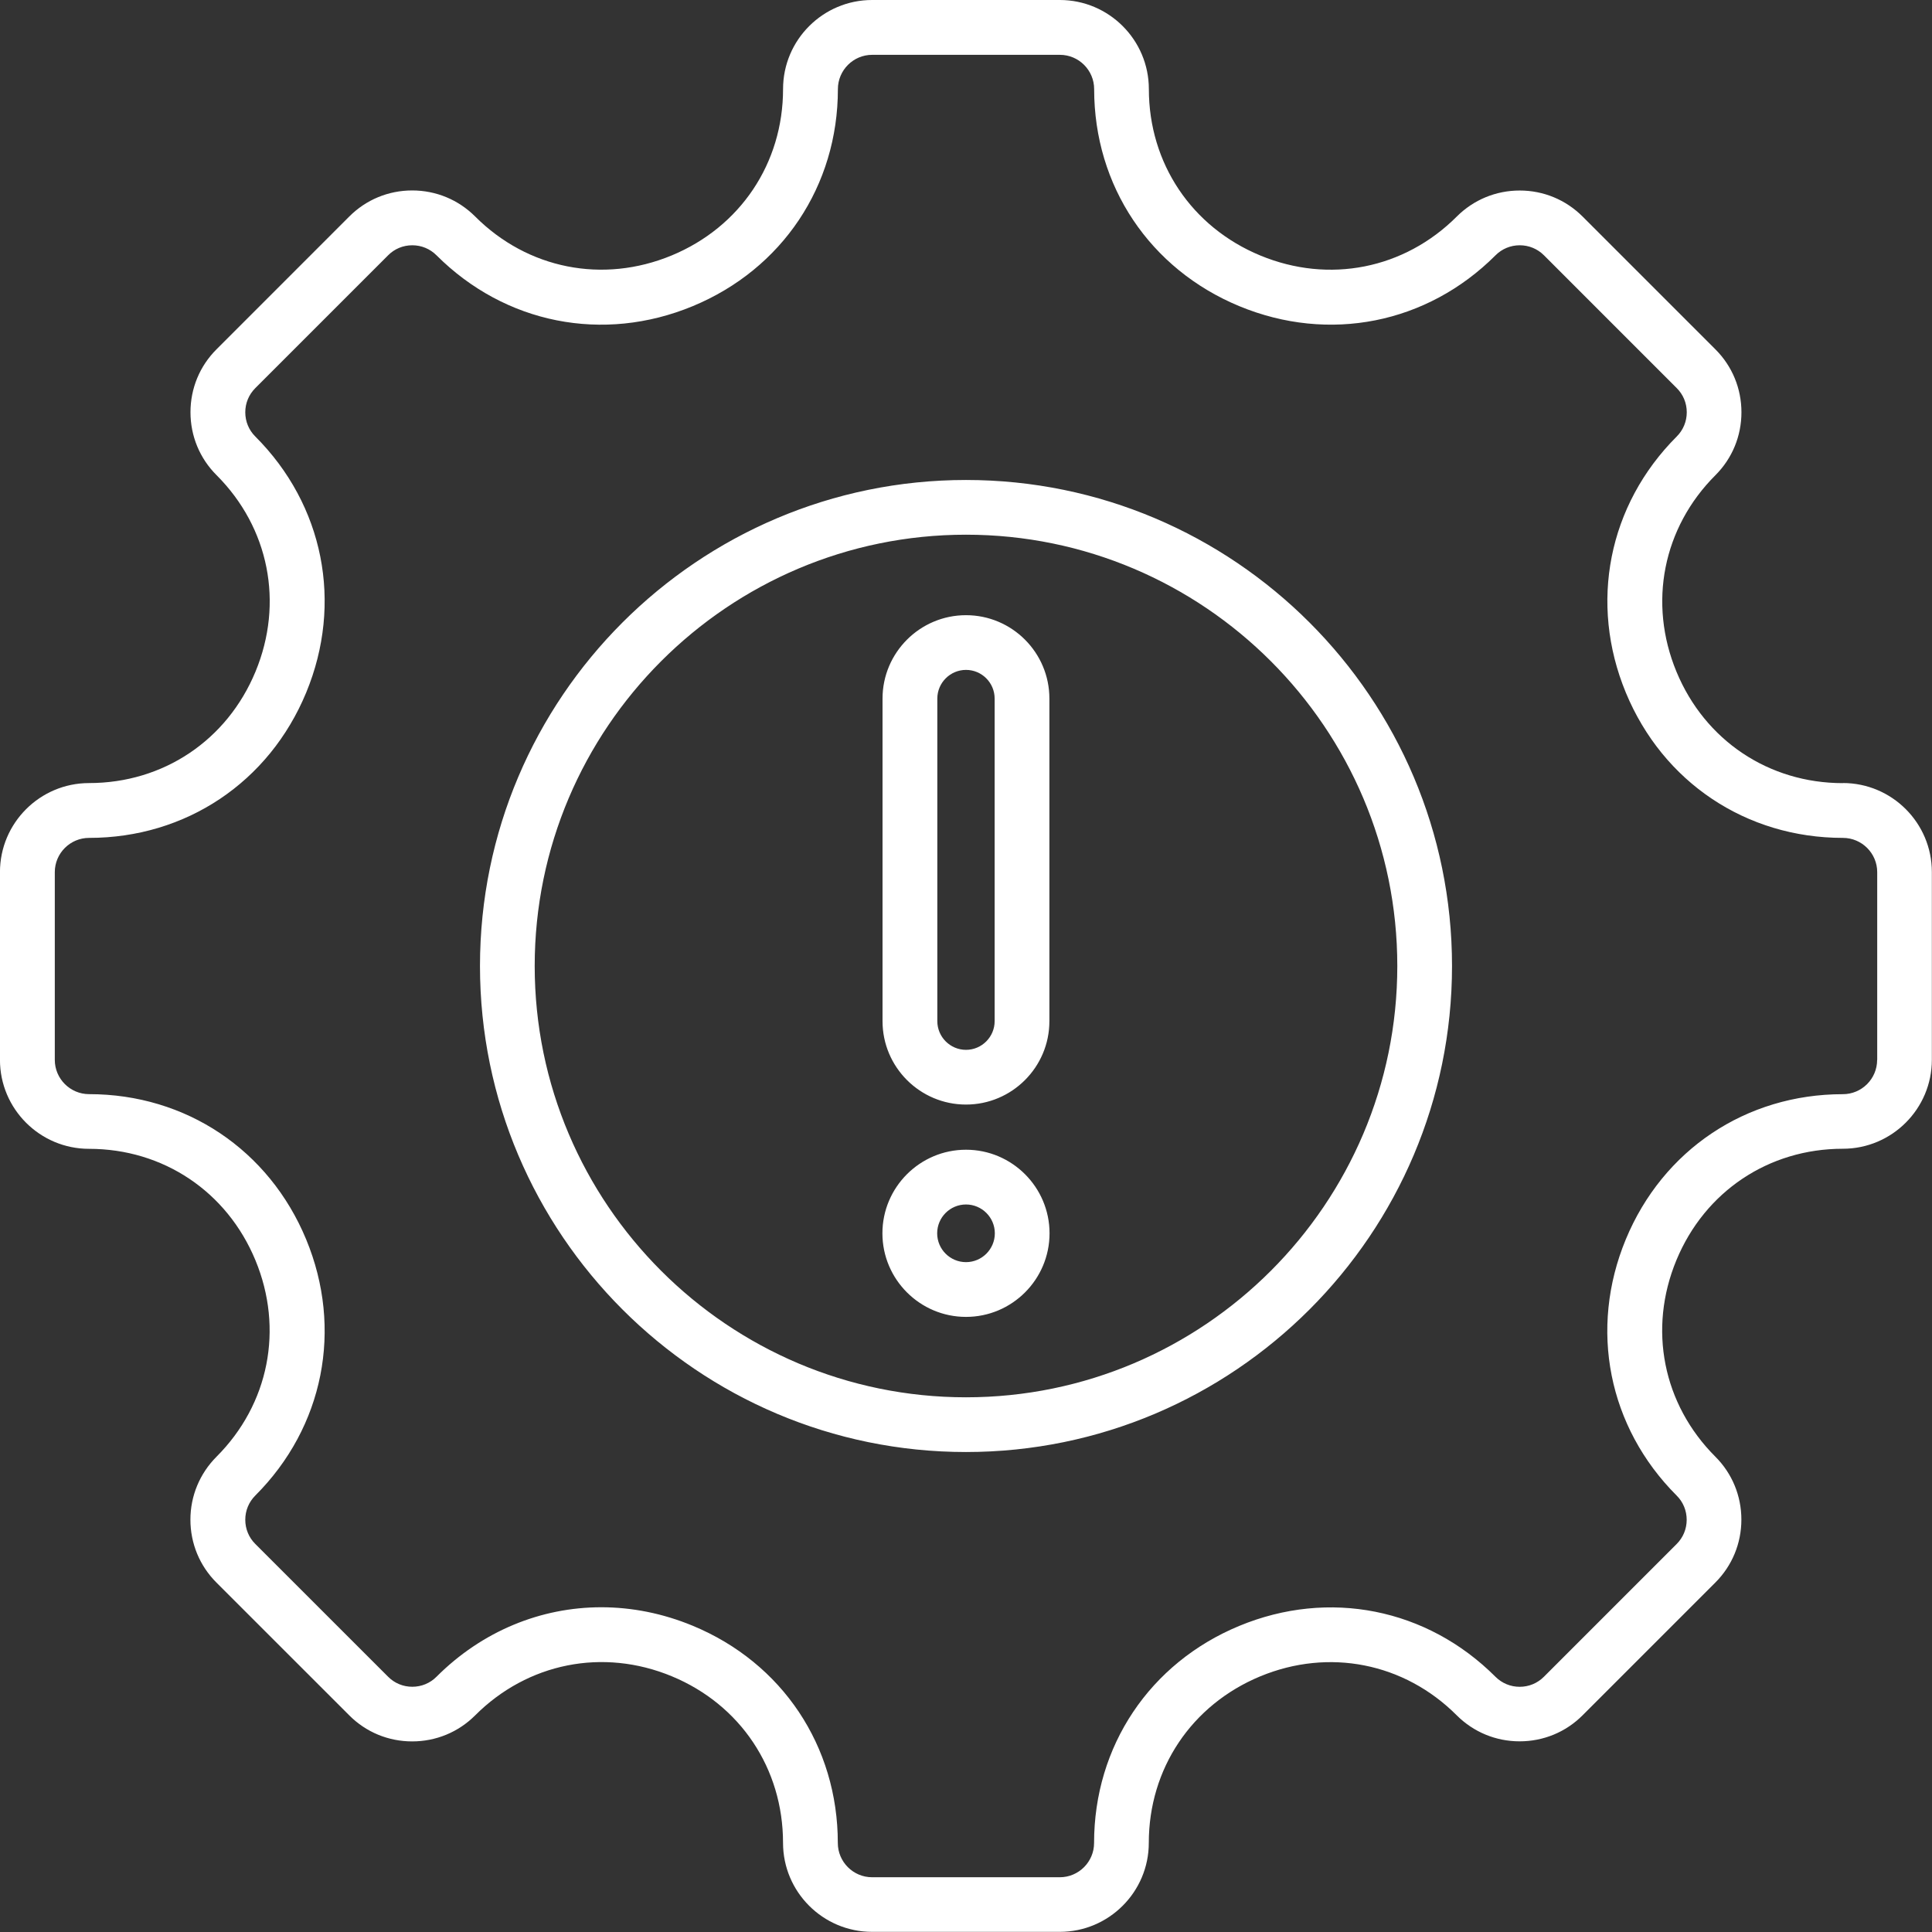
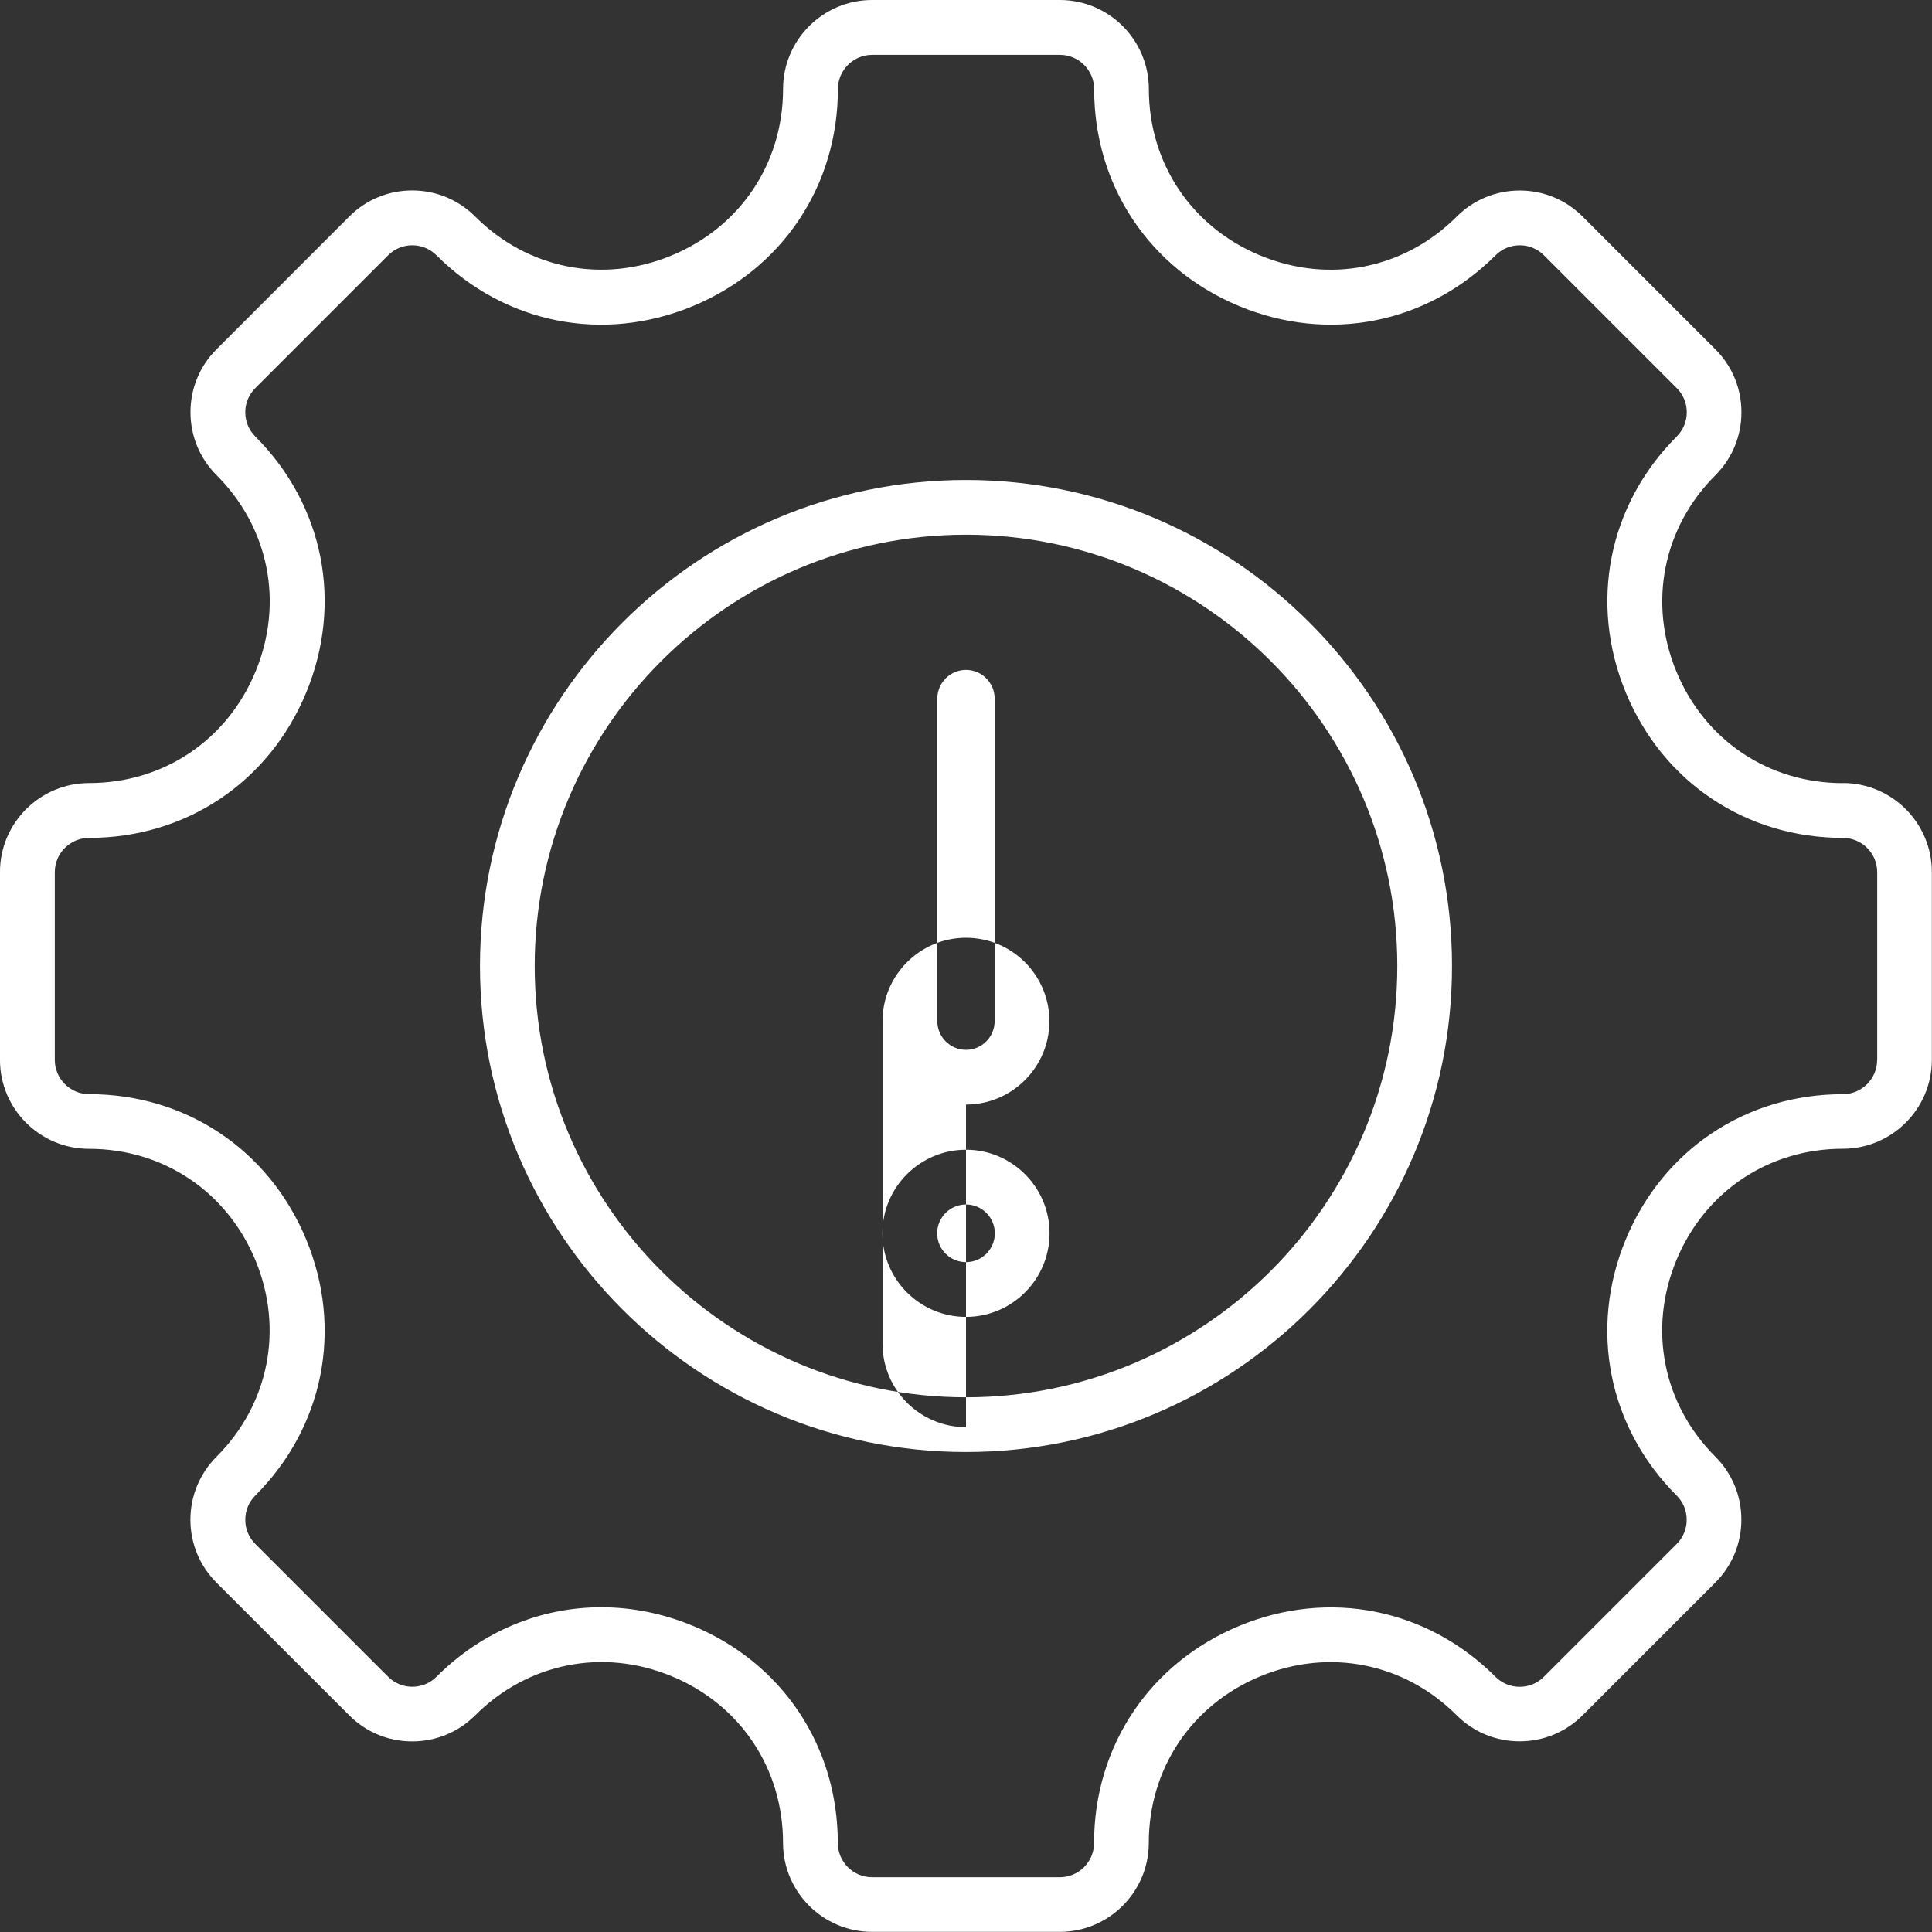
<svg xmlns="http://www.w3.org/2000/svg" id="Layer_1" data-name="Layer 1" viewBox="0 0 512 512">
  <rect x="0" y="0" width="512" height="512" fill="#333333" stroke="none" />
  <defs>
    <style>
      .cls-1 {
        fill: #fff;
        fill-rule: evenodd;
        stroke-width: 0px;
      }
    </style>
  </defs>
-   <path class="cls-1" d="M256,334.48c-4.21,0-7.64-3.42-7.64-7.64s3.43-7.64,7.64-7.64,7.64,3.43,7.64,7.64-3.43,7.64-7.64,7.64ZM256,304.69c-12.21,0-22.15,9.94-22.15,22.15s9.94,22.15,22.15,22.15,22.14-9.94,22.14-22.15-9.94-22.15-22.14-22.15h0ZM248.4,185.13c0-4.18,3.41-7.6,7.6-7.6s7.59,3.41,7.59,7.6v85.49c0,4.18-3.41,7.6-7.59,7.6s-7.6-3.41-7.6-7.6v-85.49ZM256,292.72c12.18,0,22.1-9.91,22.1-22.1v-85.49c0-12.19-9.91-22.1-22.1-22.1s-22.12,9.91-22.12,22.1v85.49c0,12.19,9.93,22.1,22.12,22.1h0ZM497.48,280.88v-49.75c0-5-4.08-9.08-9.09-9.08-25.64,0-47.69-14.75-57.52-38.48-9.82-23.74-4.66-49.75,13.48-67.89,1.72-1.72,2.66-4,2.66-6.42s-.94-4.71-2.66-6.41l-35.18-35.19c-1.72-1.72-4-2.66-6.42-2.66s-4.71.94-6.42,2.66c-18.14,18.14-44.15,23.3-67.89,13.48-23.73-9.83-38.48-31.88-38.48-57.52,0-5.02-4.08-9.09-9.08-9.09h-49.75c-5,0-9.08,4.08-9.08,9.09,0,25.64-14.75,47.69-38.48,57.52-23.74,9.83-49.75,4.66-67.89-13.48-1.72-1.72-4-2.66-6.42-2.66s-4.71.94-6.41,2.66l-35.19,35.19c-1.72,1.72-2.66,3.99-2.66,6.41s.94,4.72,2.66,6.42c18.14,18.14,23.3,44.15,13.47,67.89-9.83,23.74-31.88,38.48-57.52,38.48-5.02,0-9.09,4.08-9.09,9.08v49.75c0,5,4.08,9.08,9.09,9.08,25.64,0,47.69,14.75,57.52,38.48,9.83,23.74,4.67,49.75-13.47,67.89-1.72,1.72-2.66,4-2.66,6.42s.94,4.71,2.66,6.42l35.19,35.18c1.7,1.72,3.99,2.66,6.41,2.66s4.72-.94,6.42-2.66c12.07-12.07,27.62-18.41,43.66-18.41,8.09,0,16.29,1.61,24.24,4.9,23.73,9.83,38.45,31.88,38.45,57.57,0,5,4.08,9.08,9.08,9.08h49.75c5,0,9.08-4.08,9.08-9.08,0-25.66,14.75-47.7,38.48-57.53,23.74-9.83,49.75-4.66,67.89,13.48,1.72,1.72,4,2.66,6.42,2.66s4.71-.94,6.42-2.66l35.18-35.18c1.72-1.72,2.66-4,2.66-6.42s-.94-4.72-2.66-6.42c-18.14-18.14-23.3-44.15-13.48-67.89,9.83-23.74,31.88-38.48,57.52-38.48,5.02,0,9.09-4.08,9.09-9.08h.01ZM488.39,207.54c-19.66,0-36.57-11.32-44.11-29.53-7.54-18.21-3.59-38.17,10.32-52.07,4.46-4.46,6.9-10.38,6.9-16.68s-2.44-12.23-6.9-16.68l-35.18-35.18c-4.46-4.46-10.38-6.91-16.68-6.91s-12.23,2.45-16.68,6.9c-13.91,13.91-33.85,17.86-52.07,10.32-18.21-7.54-29.53-24.45-29.53-44.11C304.45,10.58,293.87,0,280.86,0h-49.75c-13,0-23.59,10.58-23.59,23.59,0,19.66-11.32,36.56-29.53,44.11-18.21,7.54-38.16,3.59-52.06-10.32-4.46-4.46-10.39-6.91-16.69-6.91s-12.23,2.45-16.67,6.9l-35.18,35.19c-4.46,4.44-6.91,10.38-6.91,16.68s2.45,12.23,6.91,16.68c13.91,13.91,17.87,33.85,10.32,52.07-7.54,18.21-24.45,29.53-44.11,29.53C10.57,207.53-.01,218.11-.01,231.12v49.75c0,13,10.58,23.58,23.59,23.58,19.66,0,36.57,11.32,44.11,29.53,7.54,18.21,3.59,38.16-10.32,52.07-4.44,4.46-6.91,10.39-6.91,16.68s2.45,12.23,6.91,16.68l35.19,35.18c4.44,4.46,10.37,6.9,16.67,6.9s12.23-2.44,16.69-6.9c13.93-13.93,33.89-17.9,52.09-10.37,18.2,7.53,29.5,24.46,29.5,44.16,0,13,10.58,23.58,23.59,23.58h49.75c13,0,23.59-10.58,23.59-23.58,0-19.67,11.32-36.57,29.53-44.13,18.21-7.54,38.17-3.59,52.07,10.32,4.46,4.46,10.39,6.9,16.68,6.9s12.23-2.44,16.68-6.9l35.18-35.18c4.46-4.46,6.9-10.39,6.9-16.68s-2.44-12.23-6.9-16.68c-13.91-13.91-17.87-33.85-10.32-52.07,7.54-18.21,24.45-29.53,44.11-29.53,13.01,0,23.59-10.58,23.59-23.58v-49.75c0-13.01-10.58-23.59-23.59-23.59h0v.02ZM256,370.3c63.02,0,114.3-51.28,114.3-114.3s-51.28-114.3-114.3-114.3-114.3,51.28-114.3,114.3,51.28,114.3,114.3,114.3ZM256,127.2c-71.03,0-128.8,57.78-128.8,128.8s57.78,128.8,128.8,128.8,128.8-57.78,128.8-128.8-57.78-128.8-128.8-128.8h0Z" />
+   <path class="cls-1" d="M256,334.48c-4.21,0-7.64-3.42-7.64-7.64s3.43-7.64,7.64-7.64,7.64,3.43,7.64,7.64-3.43,7.64-7.64,7.64ZM256,304.69c-12.21,0-22.15,9.94-22.15,22.15s9.94,22.15,22.15,22.15,22.14-9.94,22.14-22.15-9.94-22.15-22.14-22.15h0ZM248.4,185.13c0-4.18,3.41-7.6,7.6-7.6s7.59,3.41,7.59,7.6v85.49c0,4.18-3.41,7.6-7.59,7.6s-7.6-3.41-7.6-7.6v-85.49ZM256,292.72c12.18,0,22.1-9.91,22.1-22.1c0-12.19-9.91-22.1-22.1-22.1s-22.12,9.91-22.12,22.1v85.49c0,12.19,9.93,22.1,22.12,22.1h0ZM497.48,280.88v-49.75c0-5-4.08-9.08-9.09-9.08-25.64,0-47.69-14.75-57.52-38.48-9.82-23.74-4.66-49.75,13.48-67.89,1.72-1.72,2.66-4,2.66-6.42s-.94-4.71-2.66-6.41l-35.18-35.19c-1.72-1.72-4-2.66-6.42-2.66s-4.71.94-6.42,2.66c-18.14,18.14-44.15,23.3-67.89,13.48-23.73-9.83-38.48-31.88-38.48-57.52,0-5.02-4.08-9.09-9.08-9.09h-49.75c-5,0-9.08,4.08-9.08,9.09,0,25.64-14.75,47.69-38.48,57.52-23.74,9.83-49.75,4.66-67.89-13.48-1.72-1.72-4-2.66-6.42-2.66s-4.71.94-6.41,2.66l-35.19,35.19c-1.72,1.72-2.66,3.99-2.66,6.41s.94,4.72,2.66,6.42c18.14,18.14,23.3,44.15,13.47,67.89-9.83,23.74-31.88,38.48-57.52,38.48-5.02,0-9.09,4.08-9.09,9.08v49.75c0,5,4.08,9.08,9.09,9.08,25.64,0,47.69,14.75,57.52,38.48,9.83,23.74,4.67,49.75-13.47,67.89-1.72,1.72-2.66,4-2.66,6.42s.94,4.71,2.66,6.42l35.19,35.18c1.7,1.72,3.99,2.66,6.41,2.66s4.72-.94,6.42-2.66c12.07-12.07,27.62-18.41,43.66-18.41,8.09,0,16.29,1.61,24.24,4.9,23.73,9.83,38.45,31.88,38.45,57.57,0,5,4.08,9.08,9.08,9.08h49.75c5,0,9.08-4.08,9.08-9.08,0-25.66,14.75-47.7,38.48-57.53,23.74-9.83,49.75-4.66,67.89,13.48,1.72,1.72,4,2.66,6.42,2.66s4.71-.94,6.42-2.66l35.18-35.18c1.72-1.72,2.66-4,2.66-6.42s-.94-4.72-2.66-6.42c-18.14-18.14-23.3-44.15-13.48-67.89,9.83-23.74,31.88-38.48,57.52-38.48,5.02,0,9.09-4.08,9.09-9.08h.01ZM488.39,207.54c-19.66,0-36.57-11.32-44.11-29.53-7.54-18.21-3.59-38.17,10.32-52.07,4.46-4.46,6.9-10.38,6.9-16.68s-2.44-12.23-6.9-16.68l-35.18-35.18c-4.46-4.46-10.38-6.91-16.68-6.91s-12.23,2.45-16.68,6.9c-13.91,13.91-33.85,17.86-52.07,10.32-18.21-7.54-29.53-24.45-29.53-44.11C304.45,10.58,293.87,0,280.86,0h-49.75c-13,0-23.59,10.58-23.59,23.59,0,19.66-11.32,36.56-29.53,44.11-18.21,7.54-38.16,3.59-52.06-10.32-4.46-4.46-10.39-6.91-16.69-6.91s-12.23,2.45-16.67,6.9l-35.18,35.19c-4.46,4.44-6.91,10.38-6.91,16.68s2.45,12.23,6.91,16.68c13.91,13.91,17.87,33.85,10.32,52.07-7.54,18.21-24.45,29.53-44.11,29.53C10.57,207.53-.01,218.11-.01,231.12v49.75c0,13,10.58,23.58,23.59,23.58,19.66,0,36.57,11.32,44.11,29.53,7.54,18.21,3.59,38.16-10.32,52.07-4.44,4.46-6.91,10.39-6.91,16.68s2.45,12.23,6.91,16.68l35.19,35.18c4.44,4.46,10.37,6.9,16.67,6.9s12.23-2.44,16.69-6.9c13.93-13.93,33.89-17.9,52.09-10.37,18.2,7.53,29.5,24.46,29.5,44.16,0,13,10.58,23.58,23.59,23.58h49.75c13,0,23.59-10.58,23.59-23.58,0-19.67,11.32-36.57,29.53-44.13,18.21-7.54,38.17-3.59,52.07,10.32,4.46,4.46,10.39,6.9,16.68,6.9s12.23-2.44,16.68-6.9l35.18-35.18c4.46-4.46,6.9-10.39,6.9-16.68s-2.44-12.23-6.9-16.68c-13.91-13.91-17.87-33.85-10.32-52.07,7.54-18.21,24.45-29.53,44.11-29.53,13.01,0,23.59-10.58,23.59-23.58v-49.75c0-13.01-10.58-23.59-23.59-23.59h0v.02ZM256,370.3c63.02,0,114.3-51.28,114.3-114.3s-51.28-114.3-114.3-114.3-114.3,51.28-114.3,114.3,51.28,114.3,114.3,114.3ZM256,127.2c-71.03,0-128.8,57.78-128.8,128.8s57.78,128.8,128.8,128.8,128.8-57.78,128.8-128.8-57.78-128.8-128.8-128.8h0Z" />
</svg>